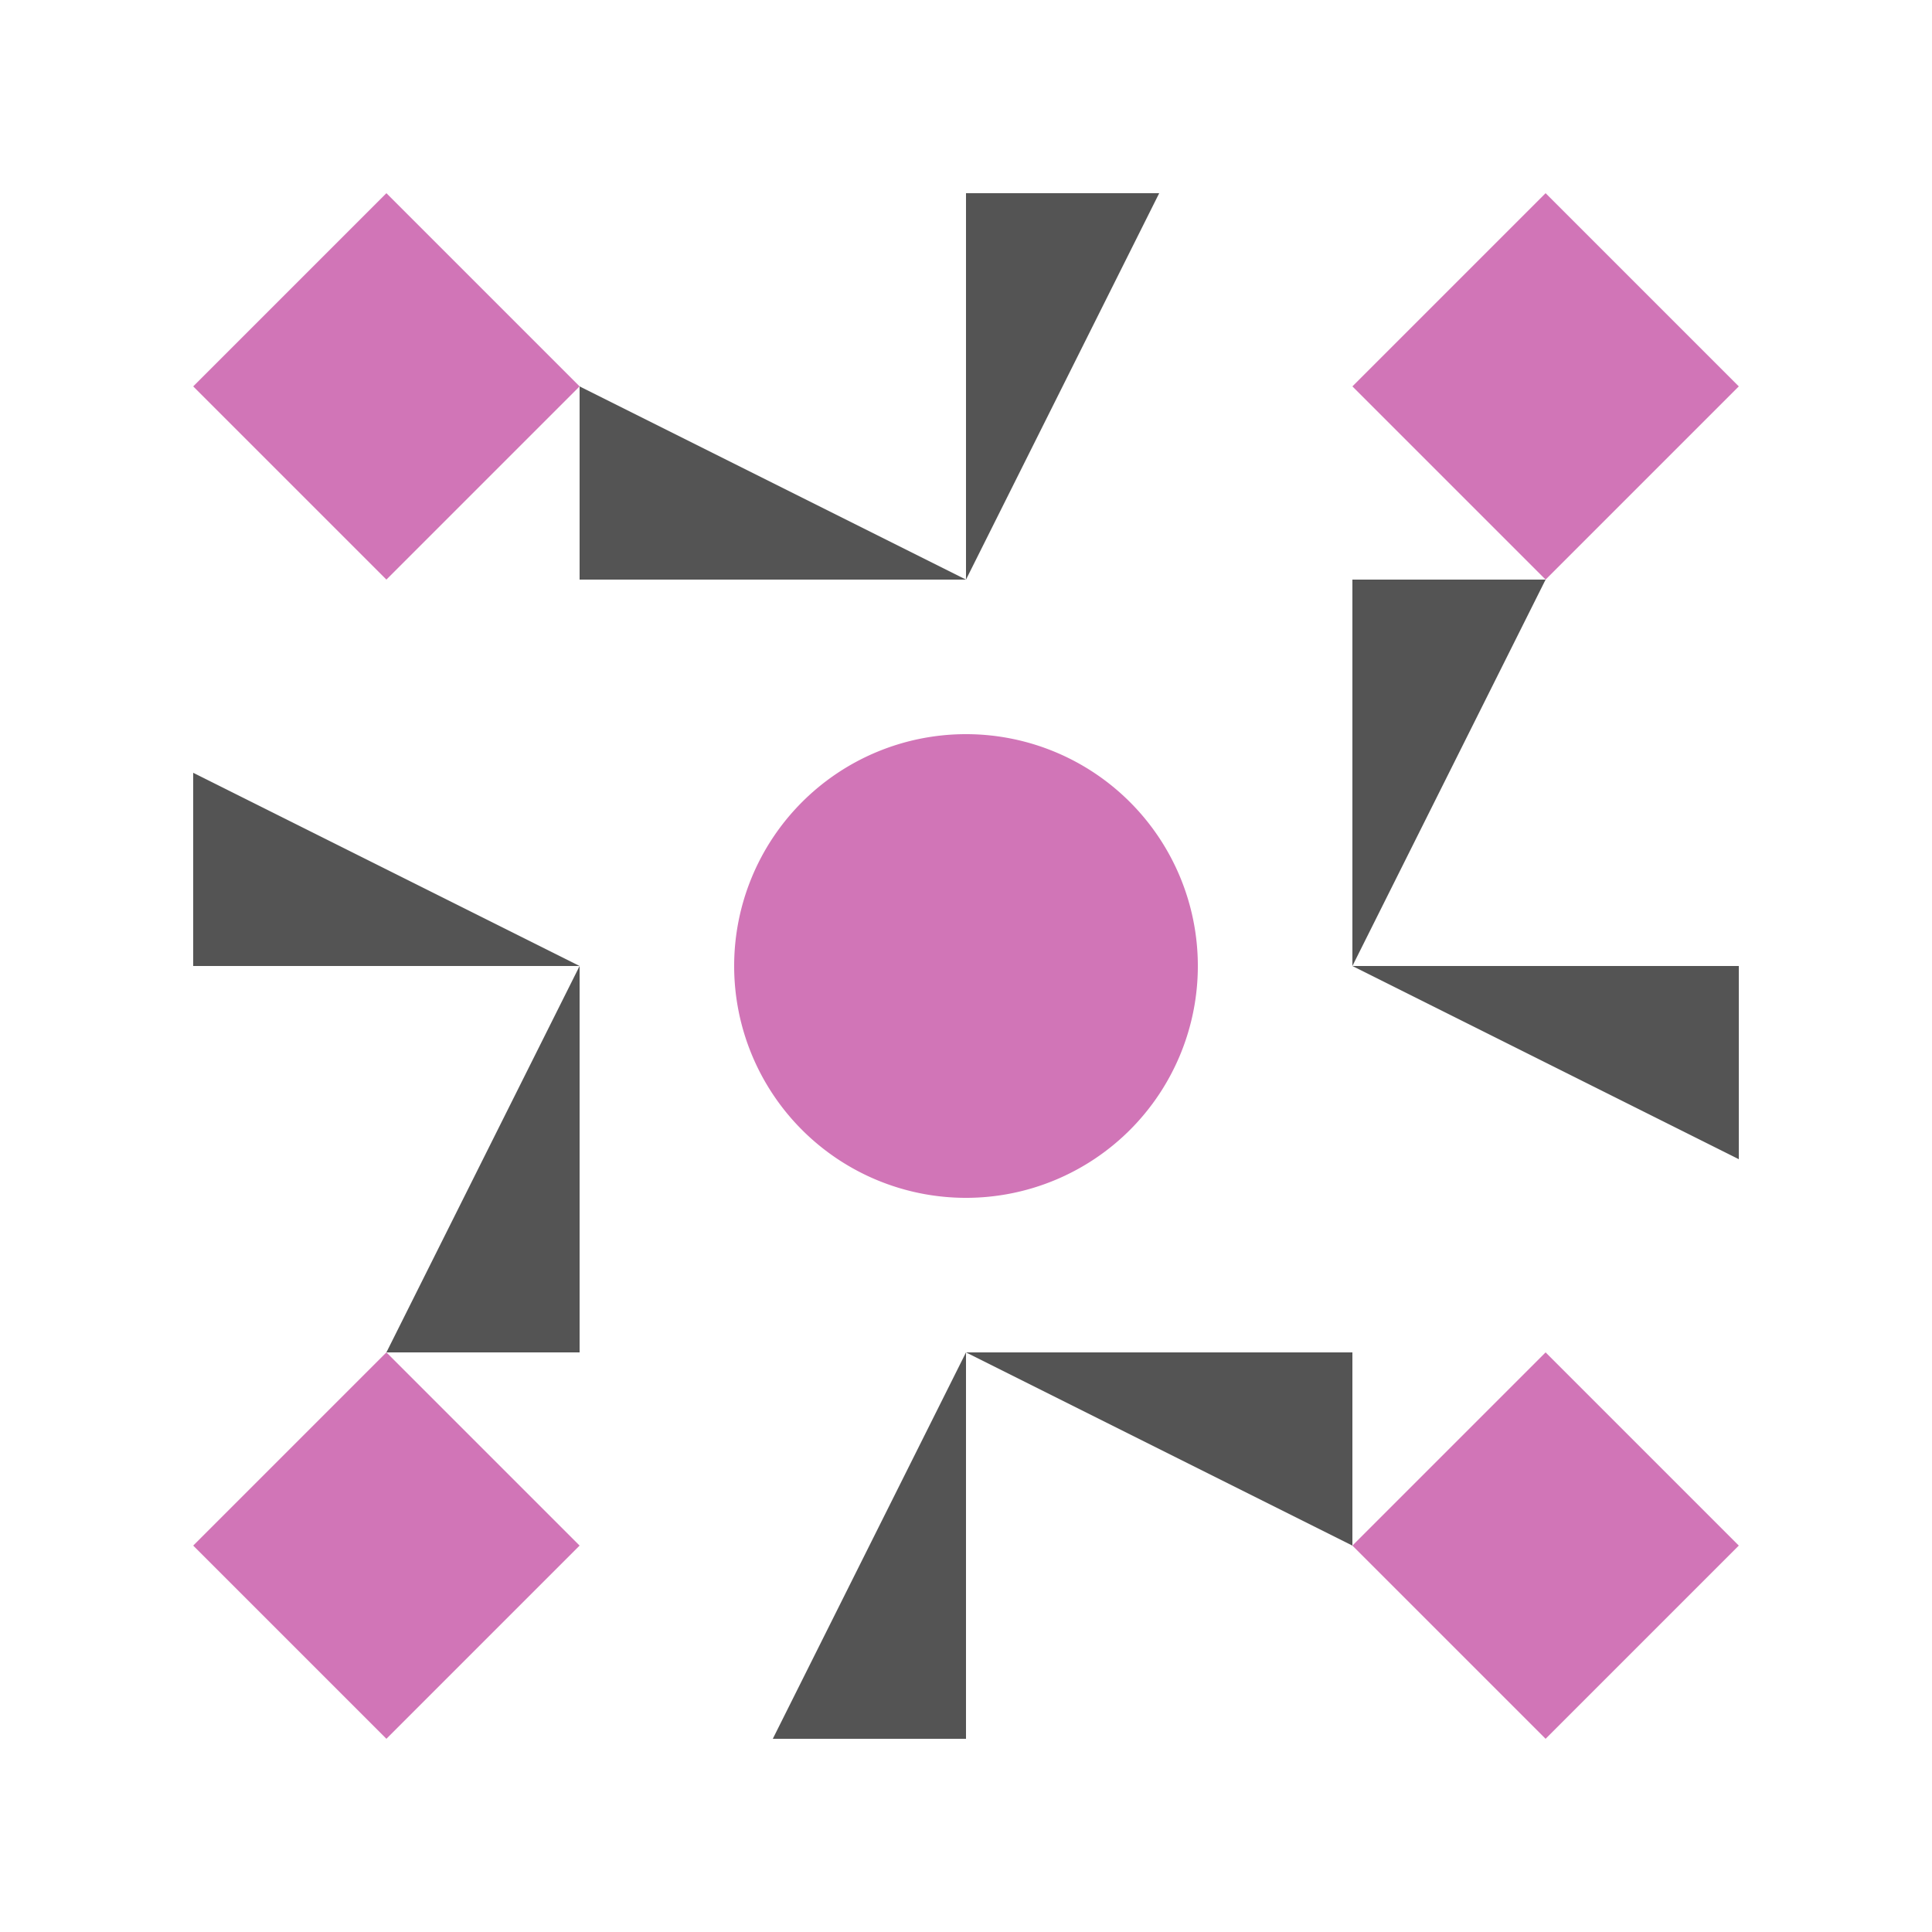
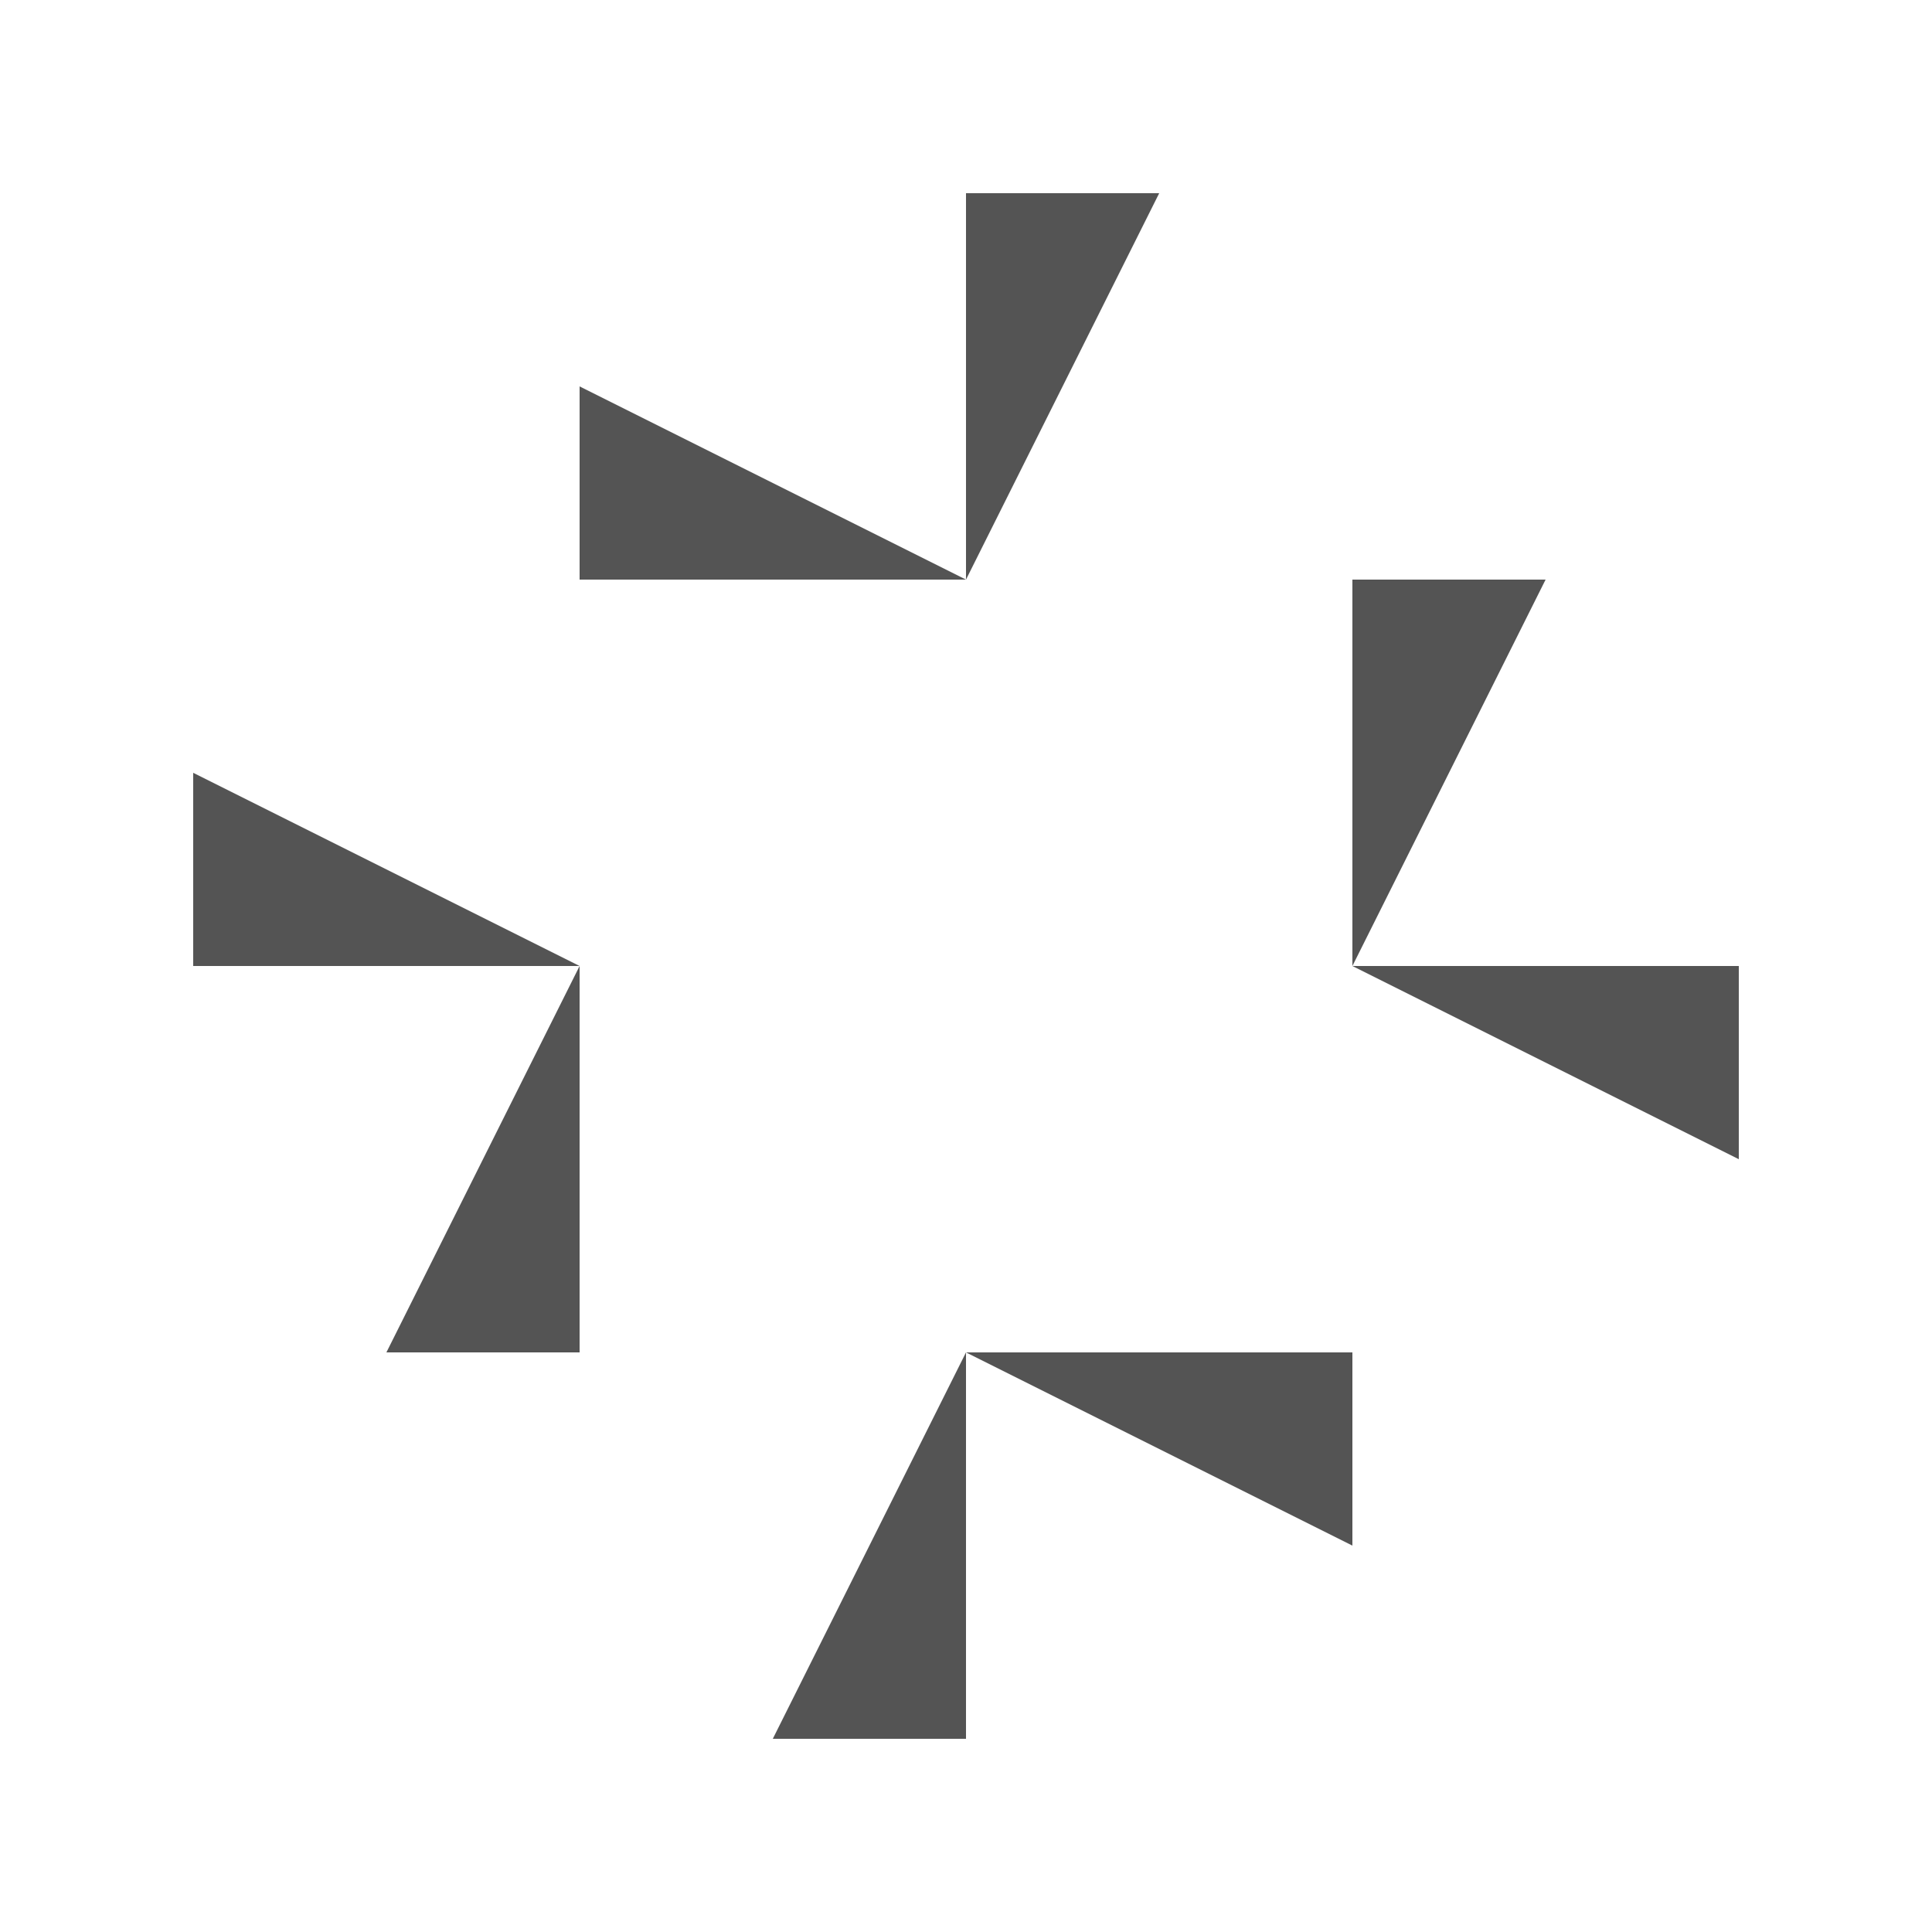
<svg xmlns="http://www.w3.org/2000/svg" width="20" height="20" viewBox="0 0 20 20" preserveAspectRatio="xMidYMid meet">
-   <rect fill="#ffffff" fill-opacity="1.00" x="0" y="0" width="20" height="20" />
  <path fill="#545454" d="M10.00 6.00L6.00 6.00L6.00 4.00ZM10.00 6.00L10.00 2.00L12.00 2.00ZM10.00 14.00L14.00 14.00L14.00 16.00ZM10.00 14.00L10.00 18.00L8.00 18.00ZM6.00 10.00L2.00 10.00L2.00 8.00ZM14.00 10.00L14.00 6.00L16.00 6.00ZM14.00 10.00L18.00 10.00L18.00 12.00ZM6.00 10.00L6.00 14.00L4.00 14.00Z" />
-   <path fill="#d175b7" d="M2.00 4.00L4.00 2.00L6.00 4.00L4.00 6.00ZM16.00 2.00L18.00 4.00L16.00 6.00L14.00 4.00ZM18.00 16.00L16.00 18.00L14.00 16.00L16.00 14.00ZM4.00 18.00L2.00 16.00L4.00 14.00L6.00 16.00ZM7.60 10.00a2.40,2.40 0 1,1 4.80,0a2.40,2.40 0 1,1 -4.80,0M7.60 10.00a2.40,2.40 0 1,1 4.80,0a2.40,2.40 0 1,1 -4.80,0M7.60 10.00a2.40,2.40 0 1,1 4.80,0a2.40,2.40 0 1,1 -4.80,0" />
</svg>